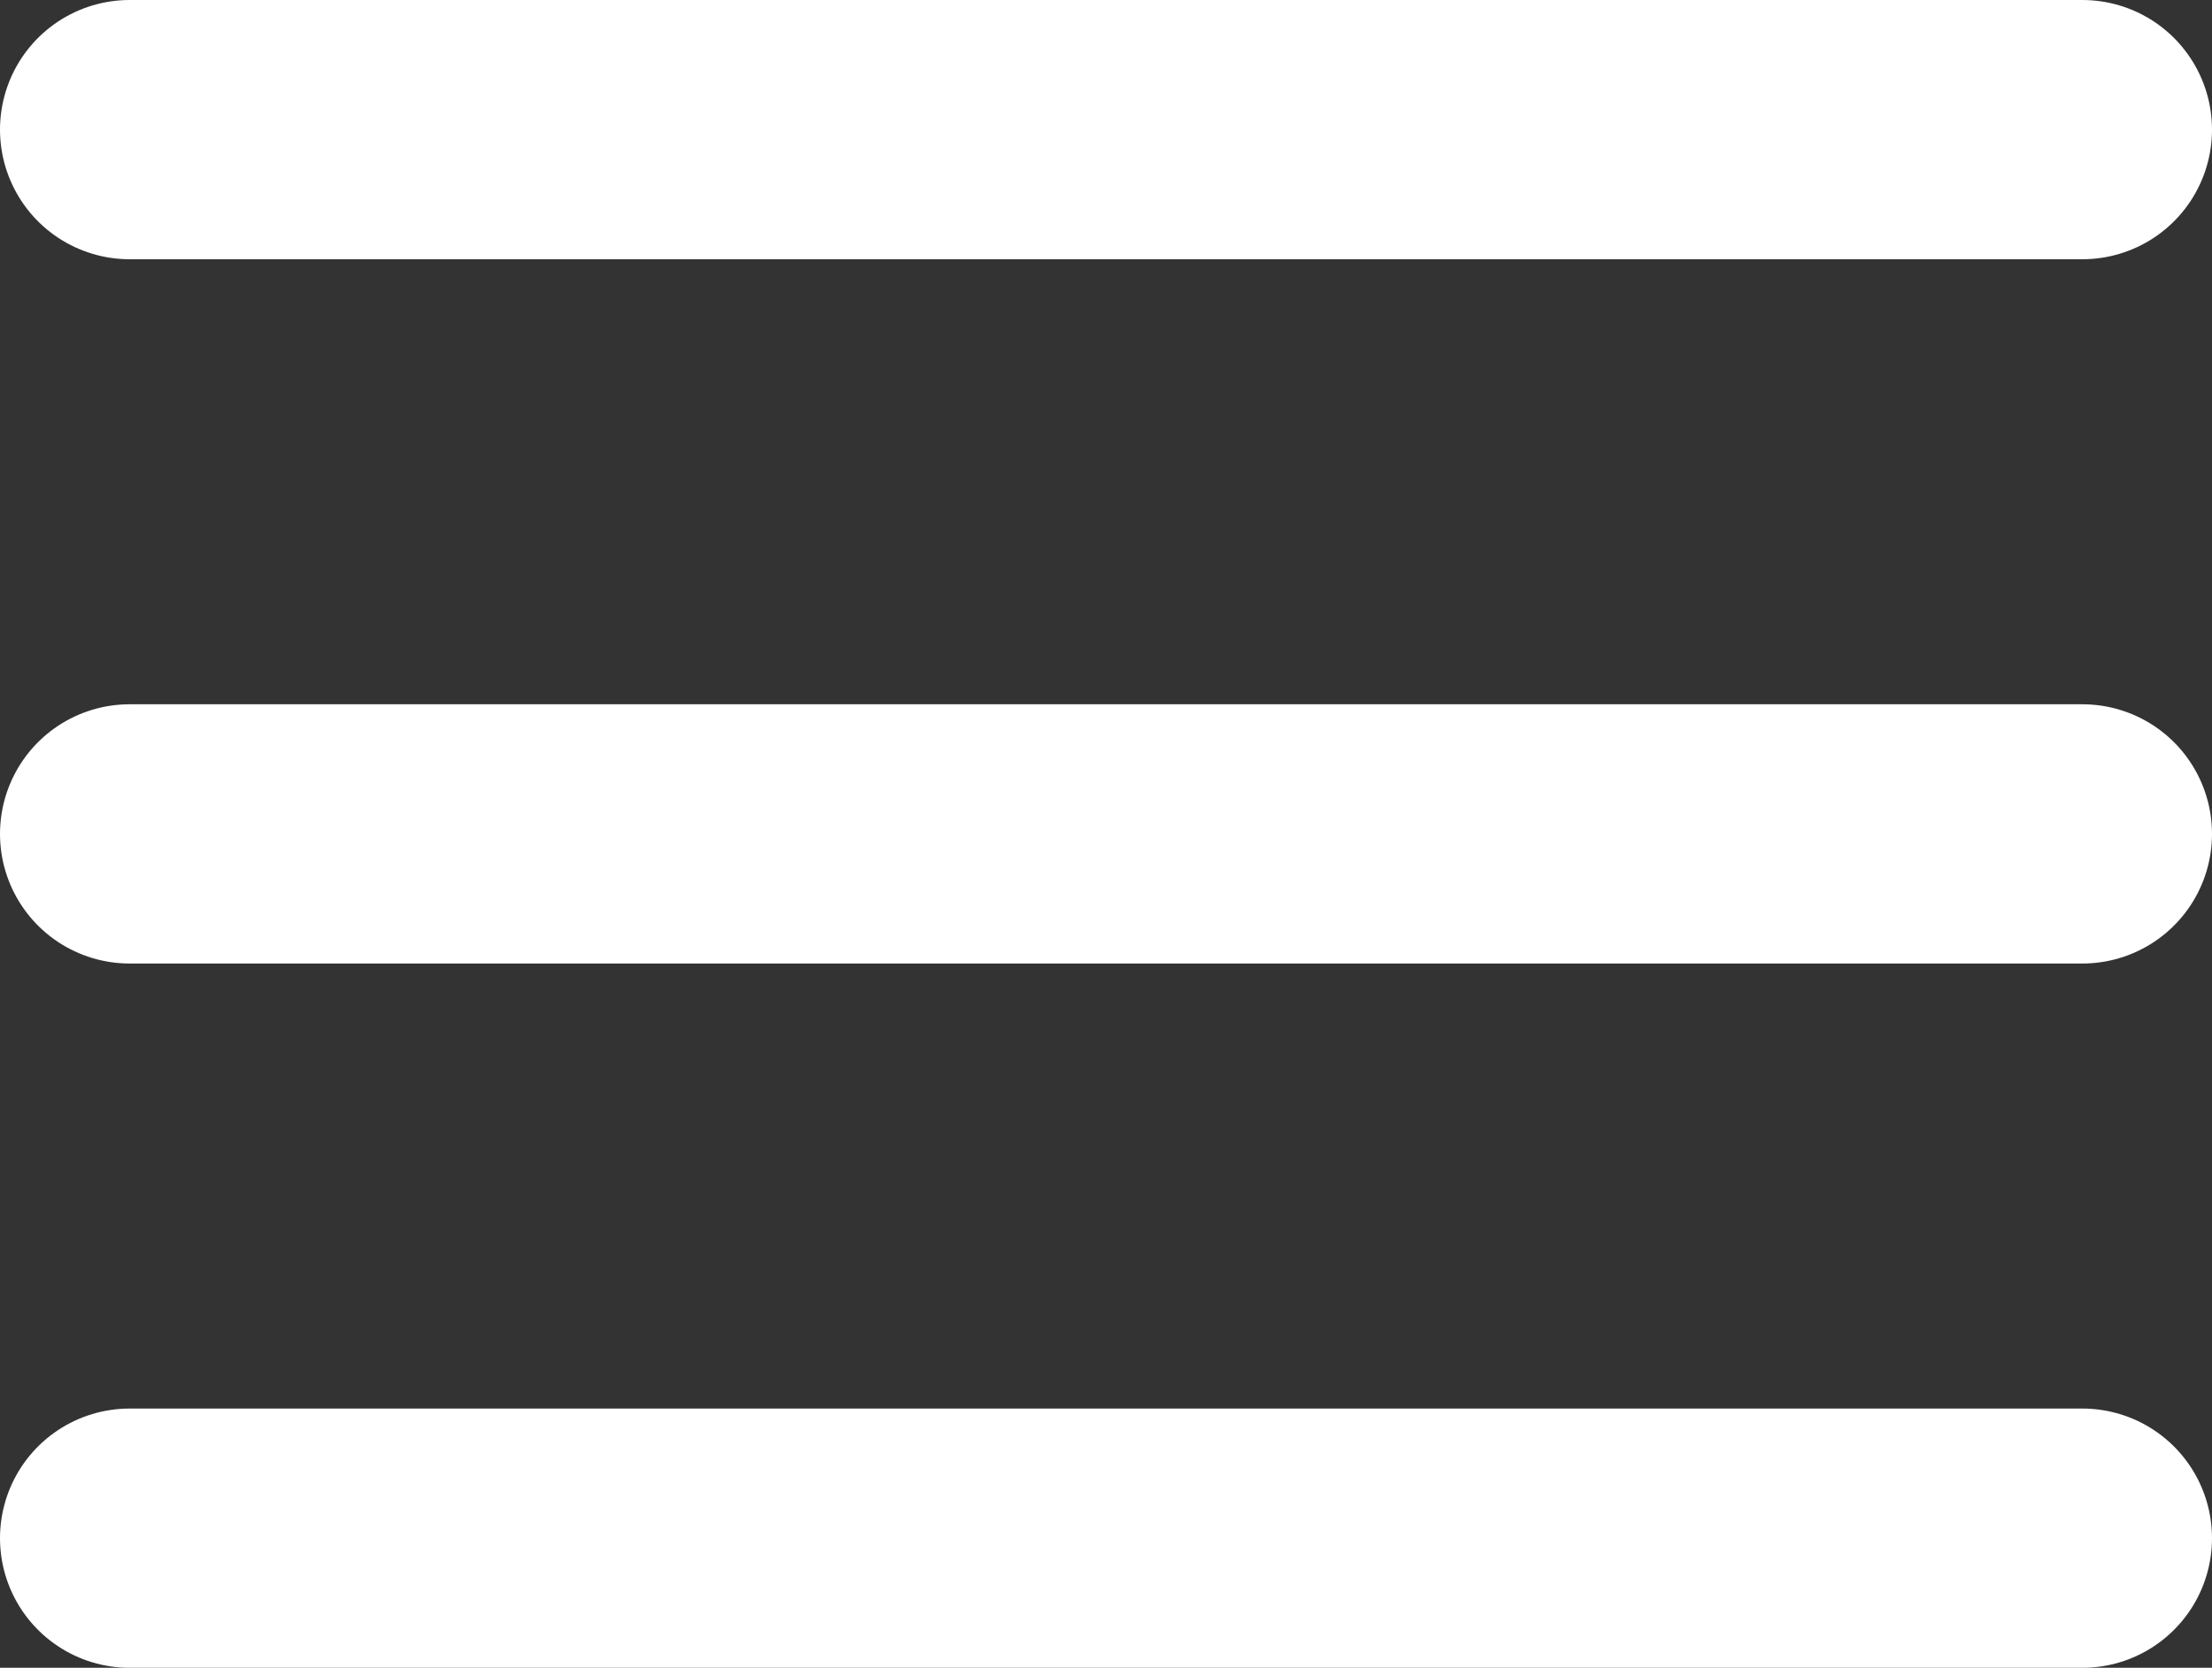
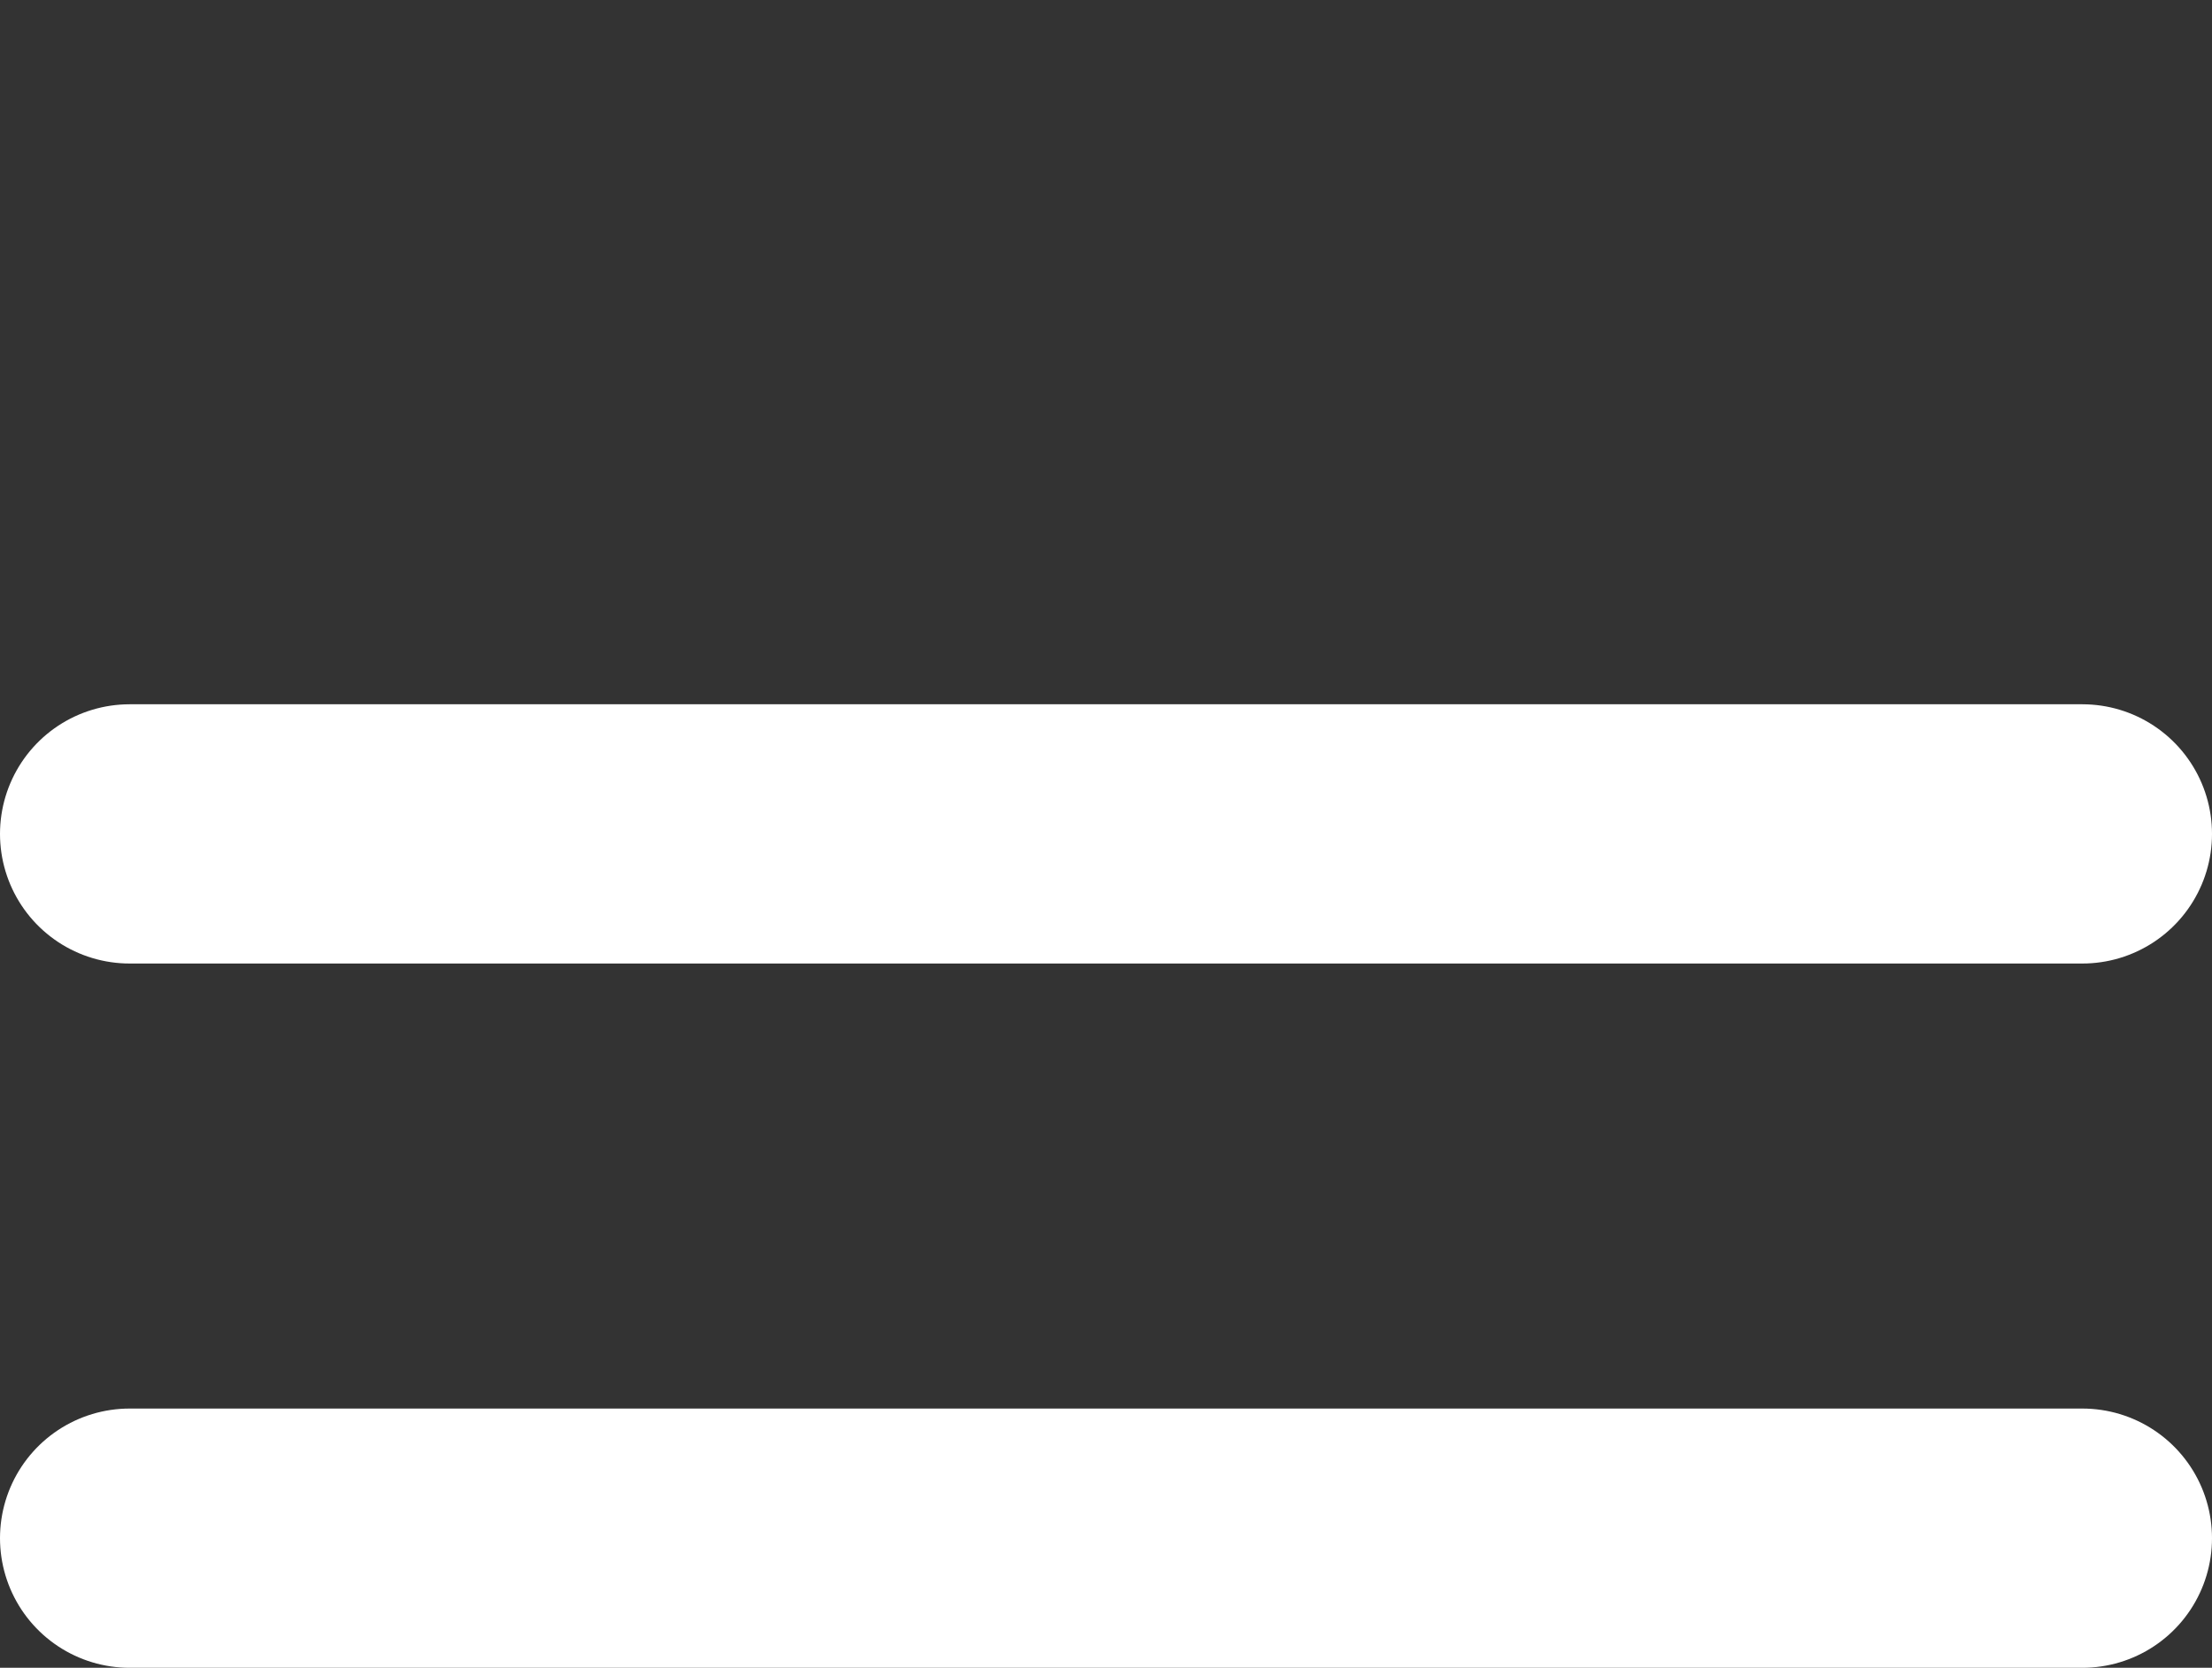
<svg xmlns="http://www.w3.org/2000/svg" width="512" height="386" viewBox="0 0 512 386">
  <rect x="0" y="0" width="512" height="386" fill="#333333" stroke="none" />
  <g id="Raggruppa_42" data-name="Raggruppa 42" transform="translate(-830.5 -517.5)">
-     <line id="Linea_6" data-name="Linea 6" x2="452" transform="translate(860.5 547.5)" fill="none" stroke="#fff" stroke-linecap="round" stroke-width="60" />
    <line id="Linea_7" data-name="Linea 7" x2="452" transform="translate(860.5 710.5)" fill="none" stroke="#fff" stroke-linecap="round" stroke-width="60" />
    <line id="Linea_8" data-name="Linea 8" x2="452" transform="translate(860.5 873.5)" fill="none" stroke="#fff" stroke-linecap="round" stroke-width="60" />
  </g>
</svg>